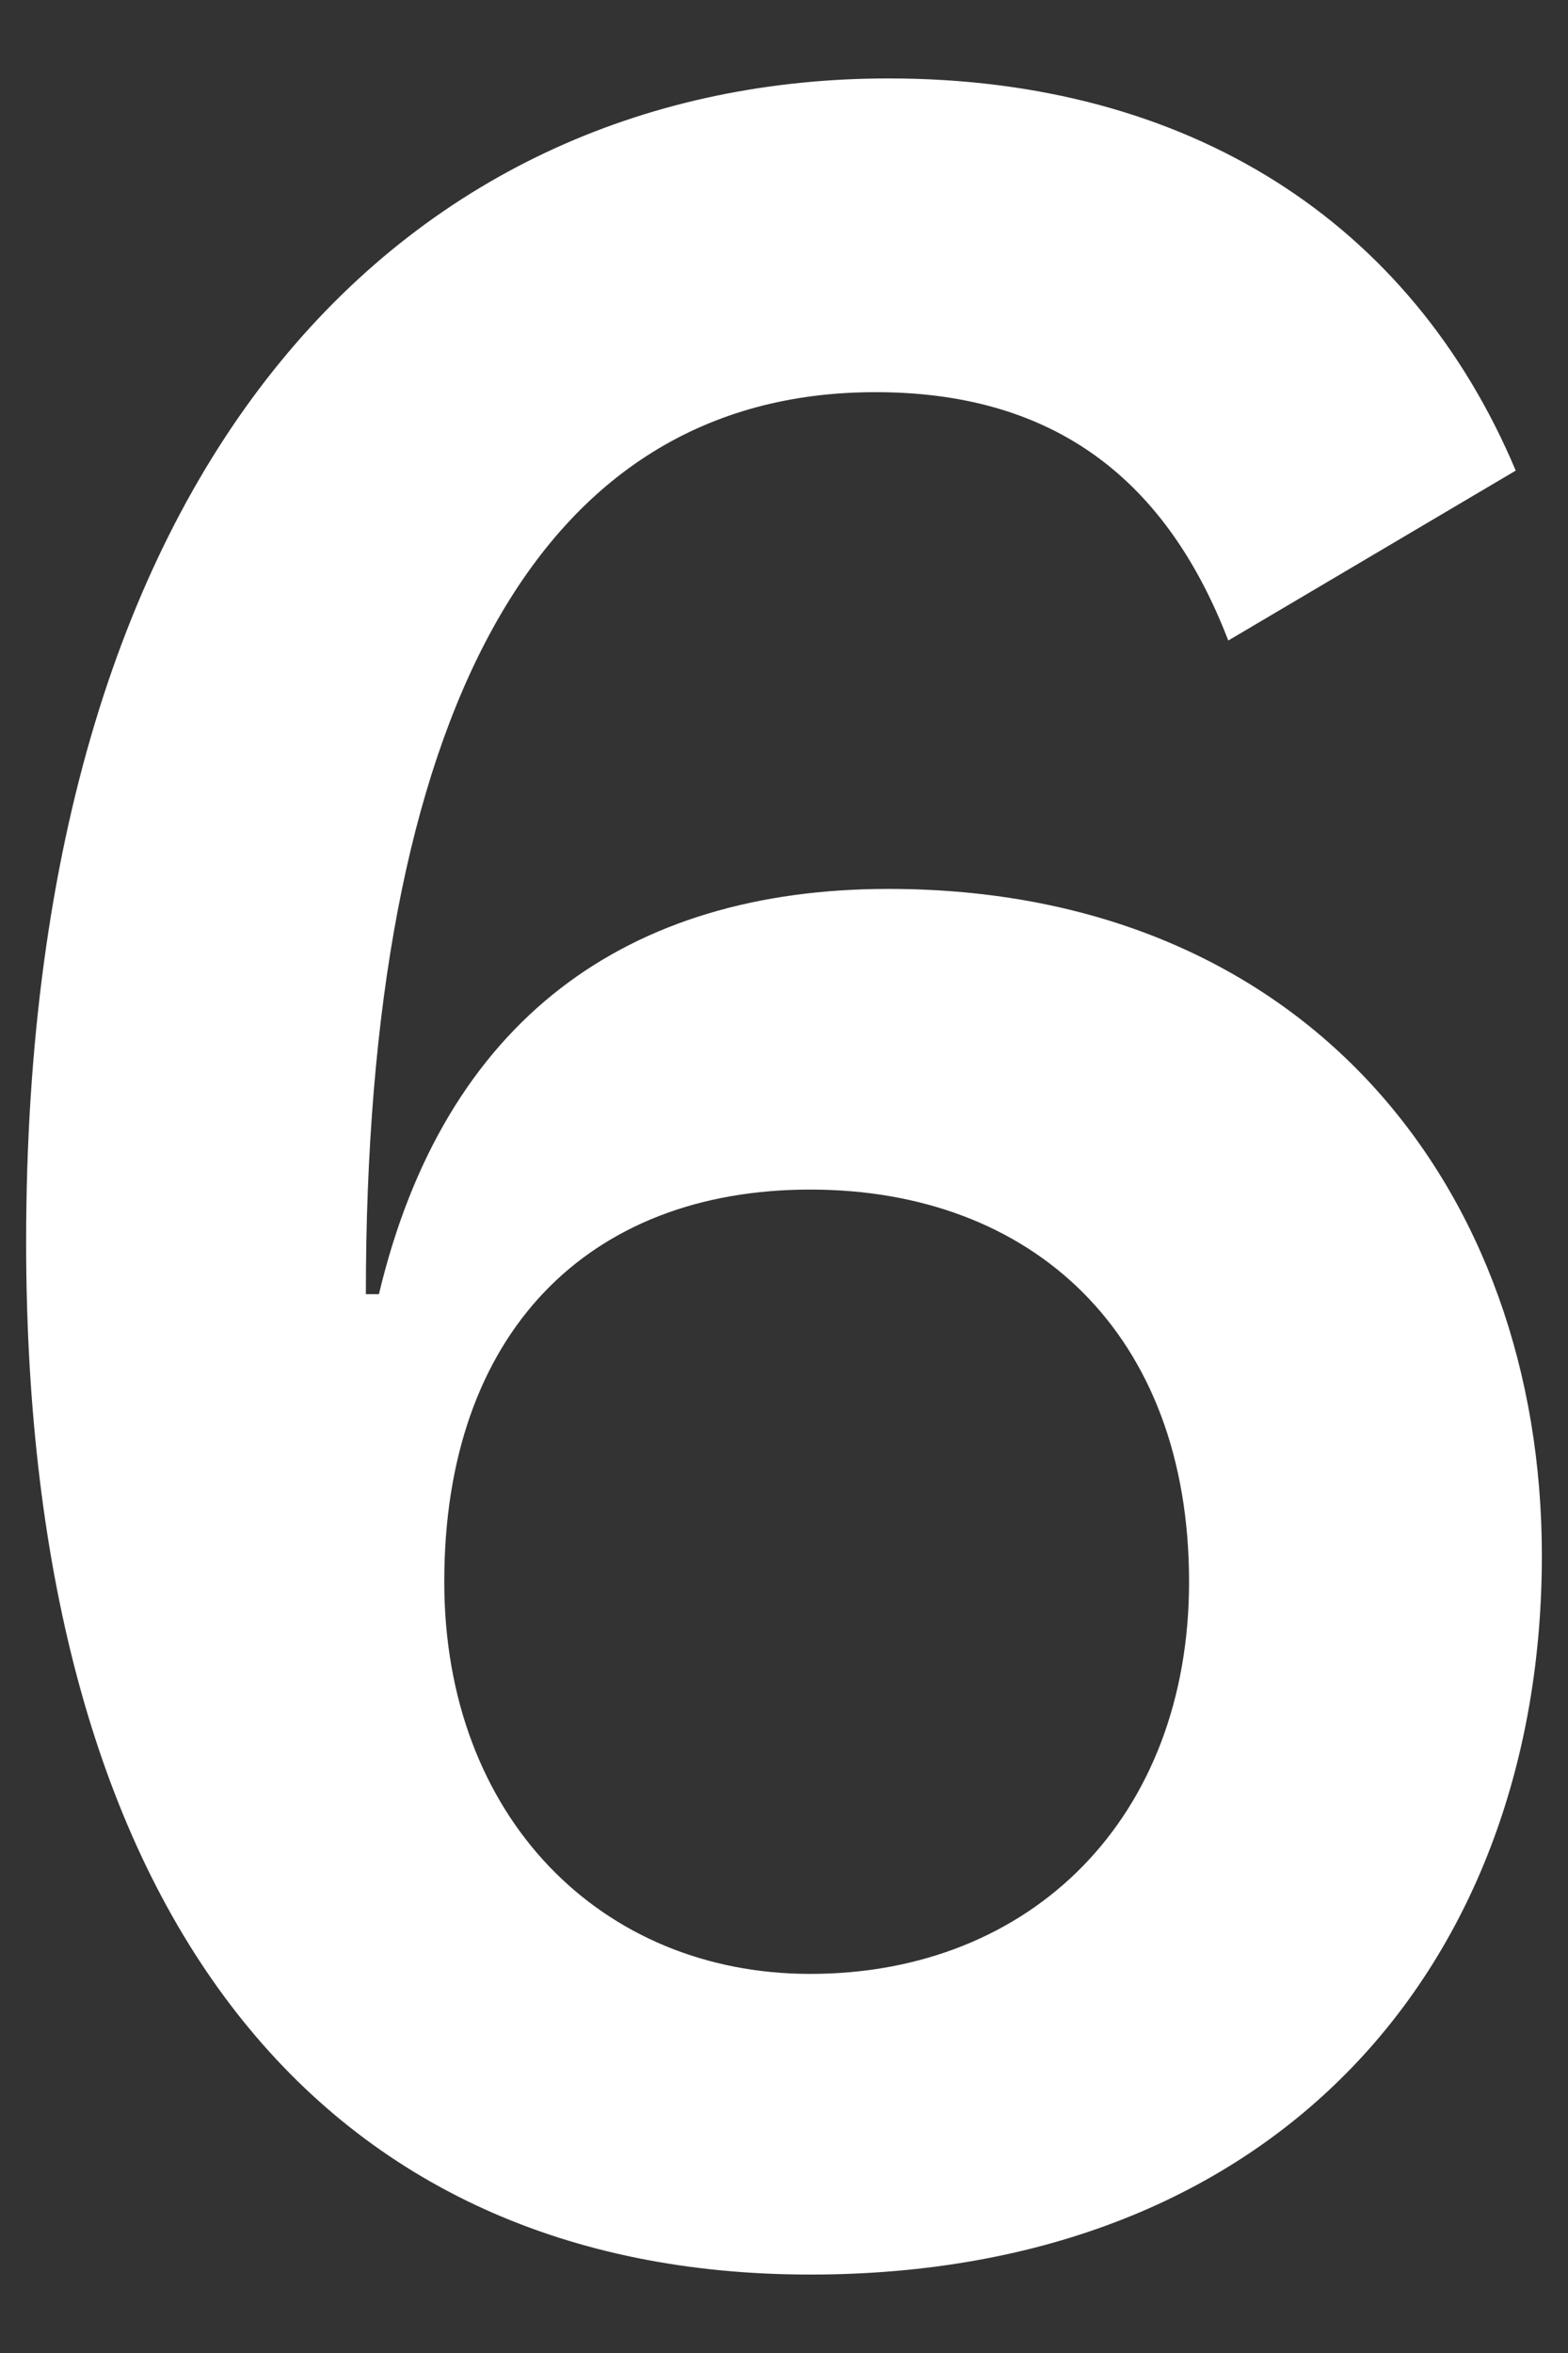
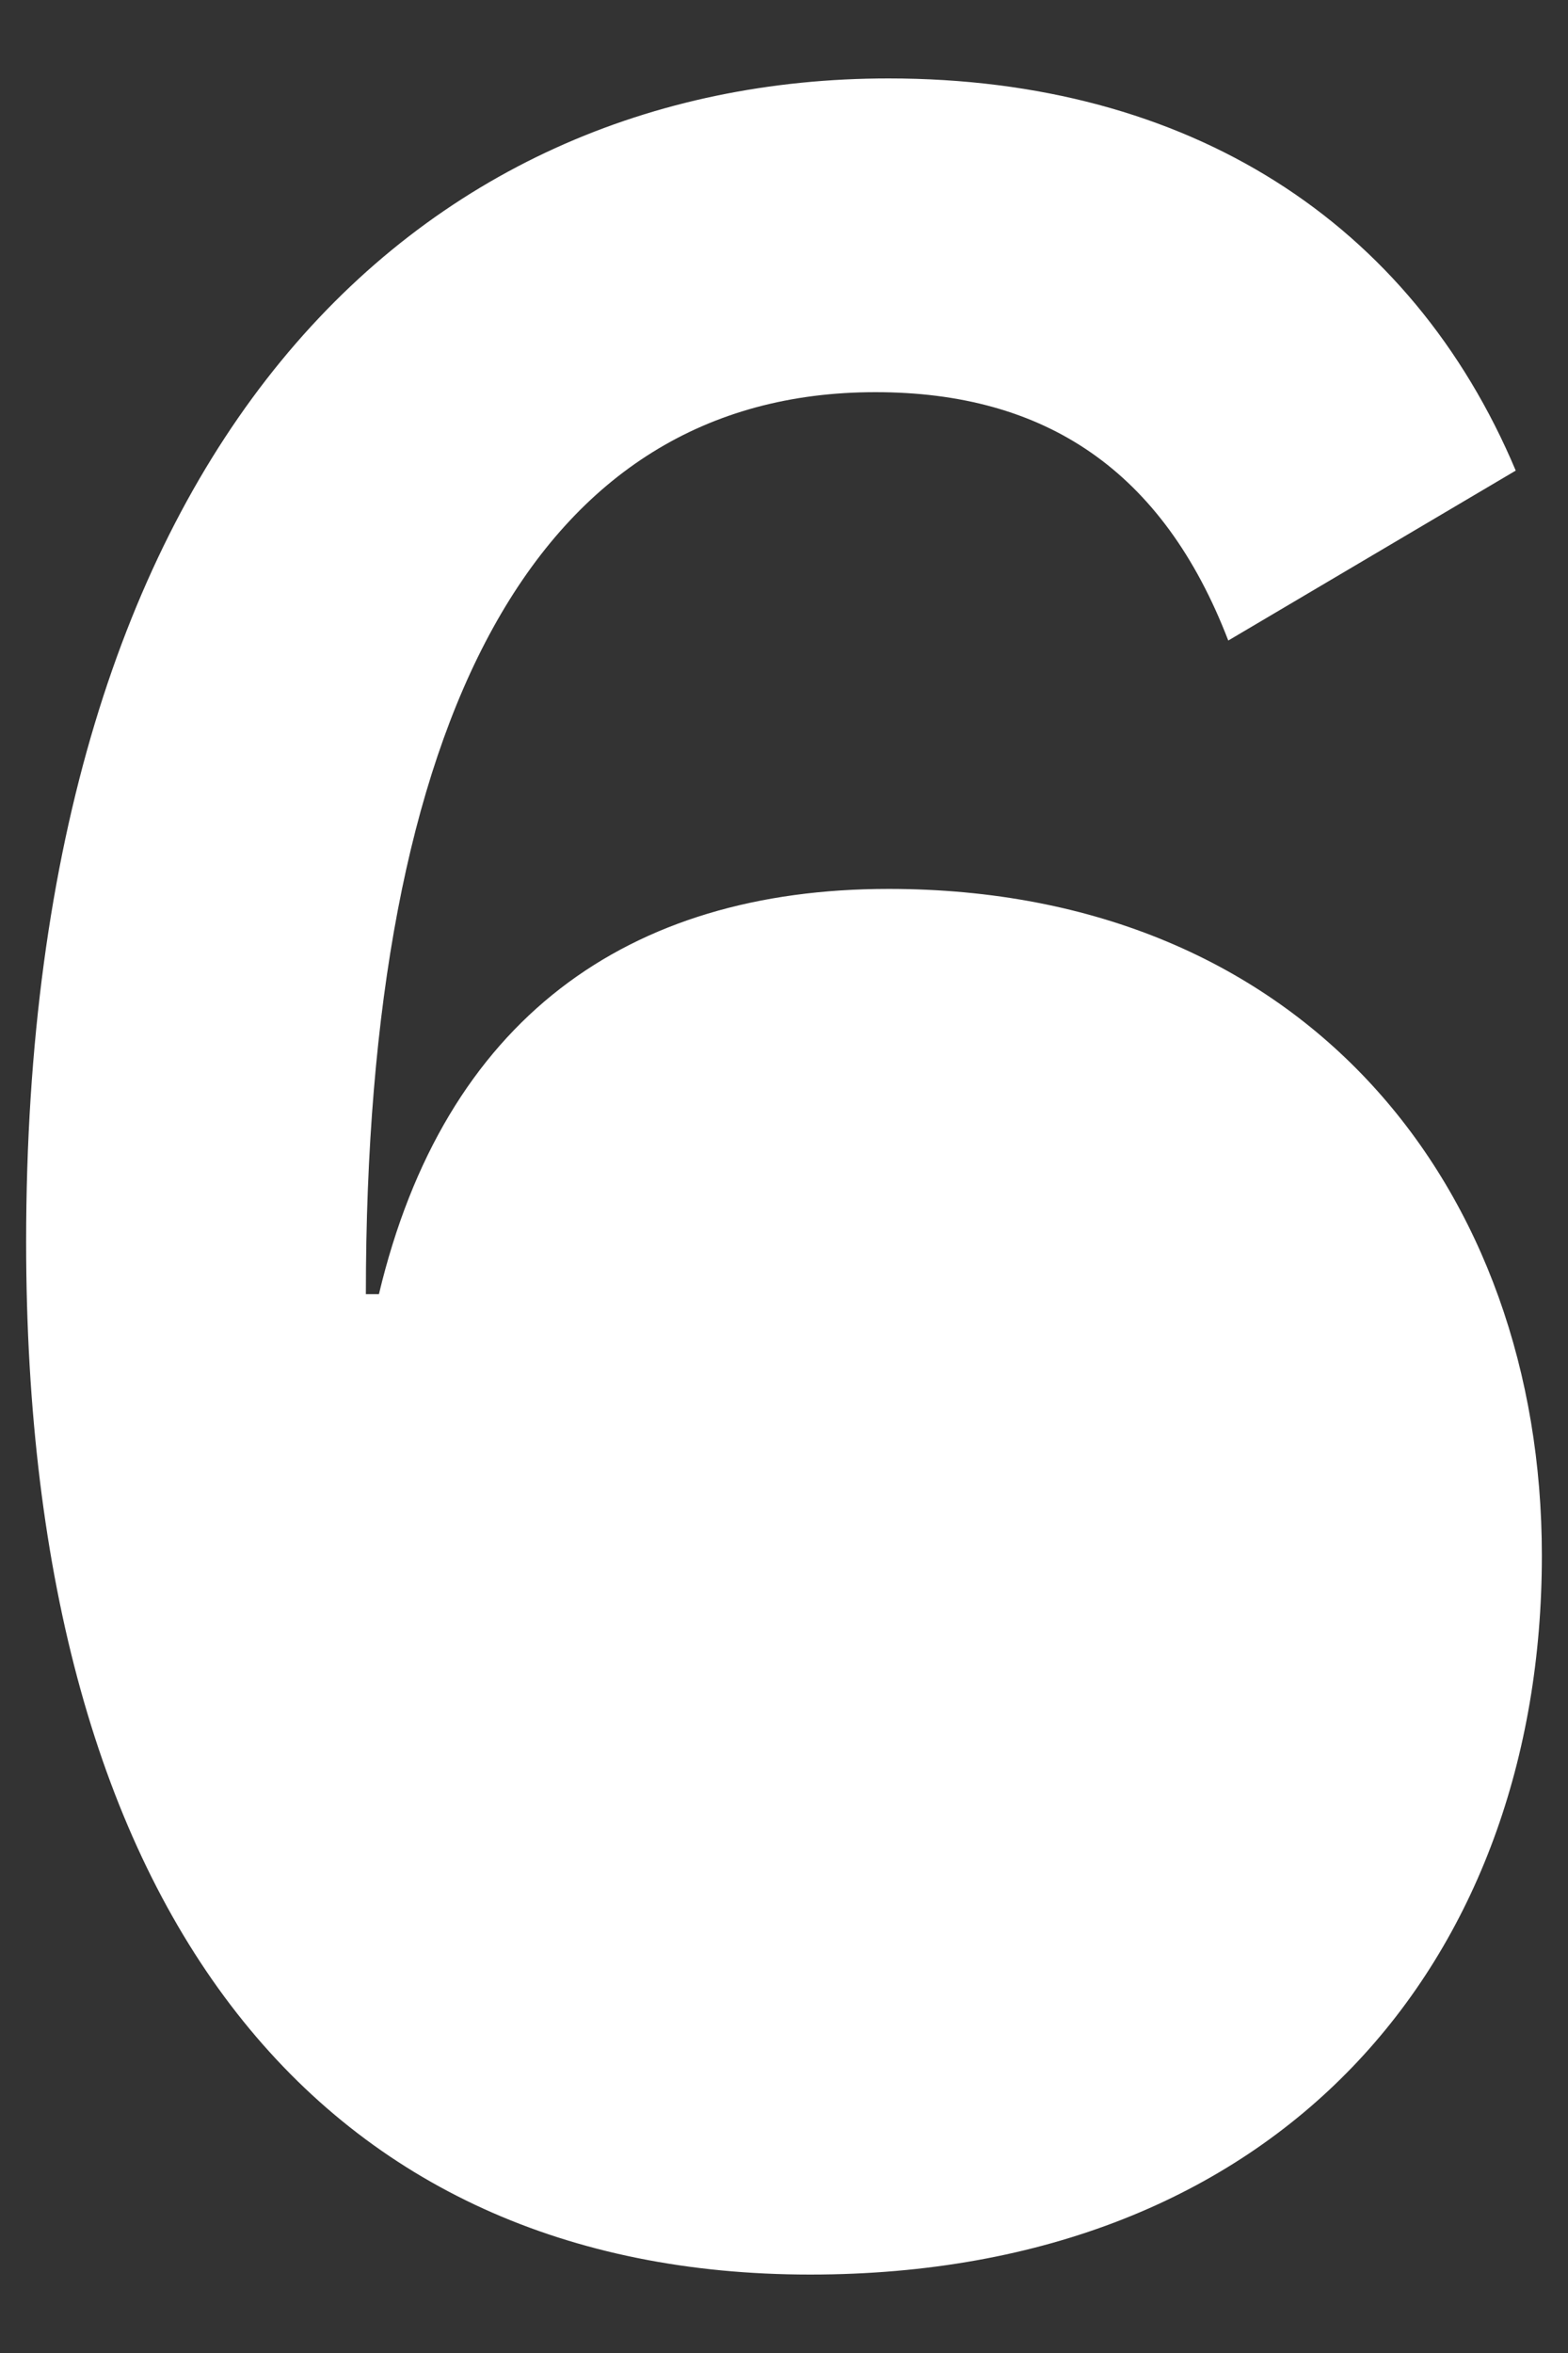
<svg xmlns="http://www.w3.org/2000/svg" version="1.2" viewBox="0 0 12 18" width="12" height="18">
  <rect x="0" y="0" width="12" height="18" fill="#333333" stroke="none" />
  <style>.a{fill:#fff}</style>
-   <path fill-rule="evenodd" class="a" d="m9.4 4.9c-0.5-1.3-1.4-1.9-2.7-1.9-2.6 0-3.9 2.5-3.9 6.9h0.1c0.5-2.1 1.9-3.1 3.9-3.1 3.2 0 5 2.3 5 5.1 0 3.1-2 5.5-5.6 5.5-3.7 0-6-2.7-6-7.9 0-6.1 3-8.9 6.6-8.9 2.3 0 4 1.1 4.8 3zm-3.2 10.2c1.7 0 2.9-1.2 2.9-3 0-1.9-1.2-3-2.9-3-1.7 0-2.8 1.1-2.8 3 0 1.8 1.2 3 2.8 3z" />
+   <path fill-rule="evenodd" class="a" d="m9.4 4.9c-0.5-1.3-1.4-1.9-2.7-1.9-2.6 0-3.9 2.5-3.9 6.9h0.1c0.5-2.1 1.9-3.1 3.9-3.1 3.2 0 5 2.3 5 5.1 0 3.1-2 5.5-5.6 5.5-3.7 0-6-2.7-6-7.9 0-6.1 3-8.9 6.6-8.9 2.3 0 4 1.1 4.8 3zm-3.2 10.2z" />
</svg>